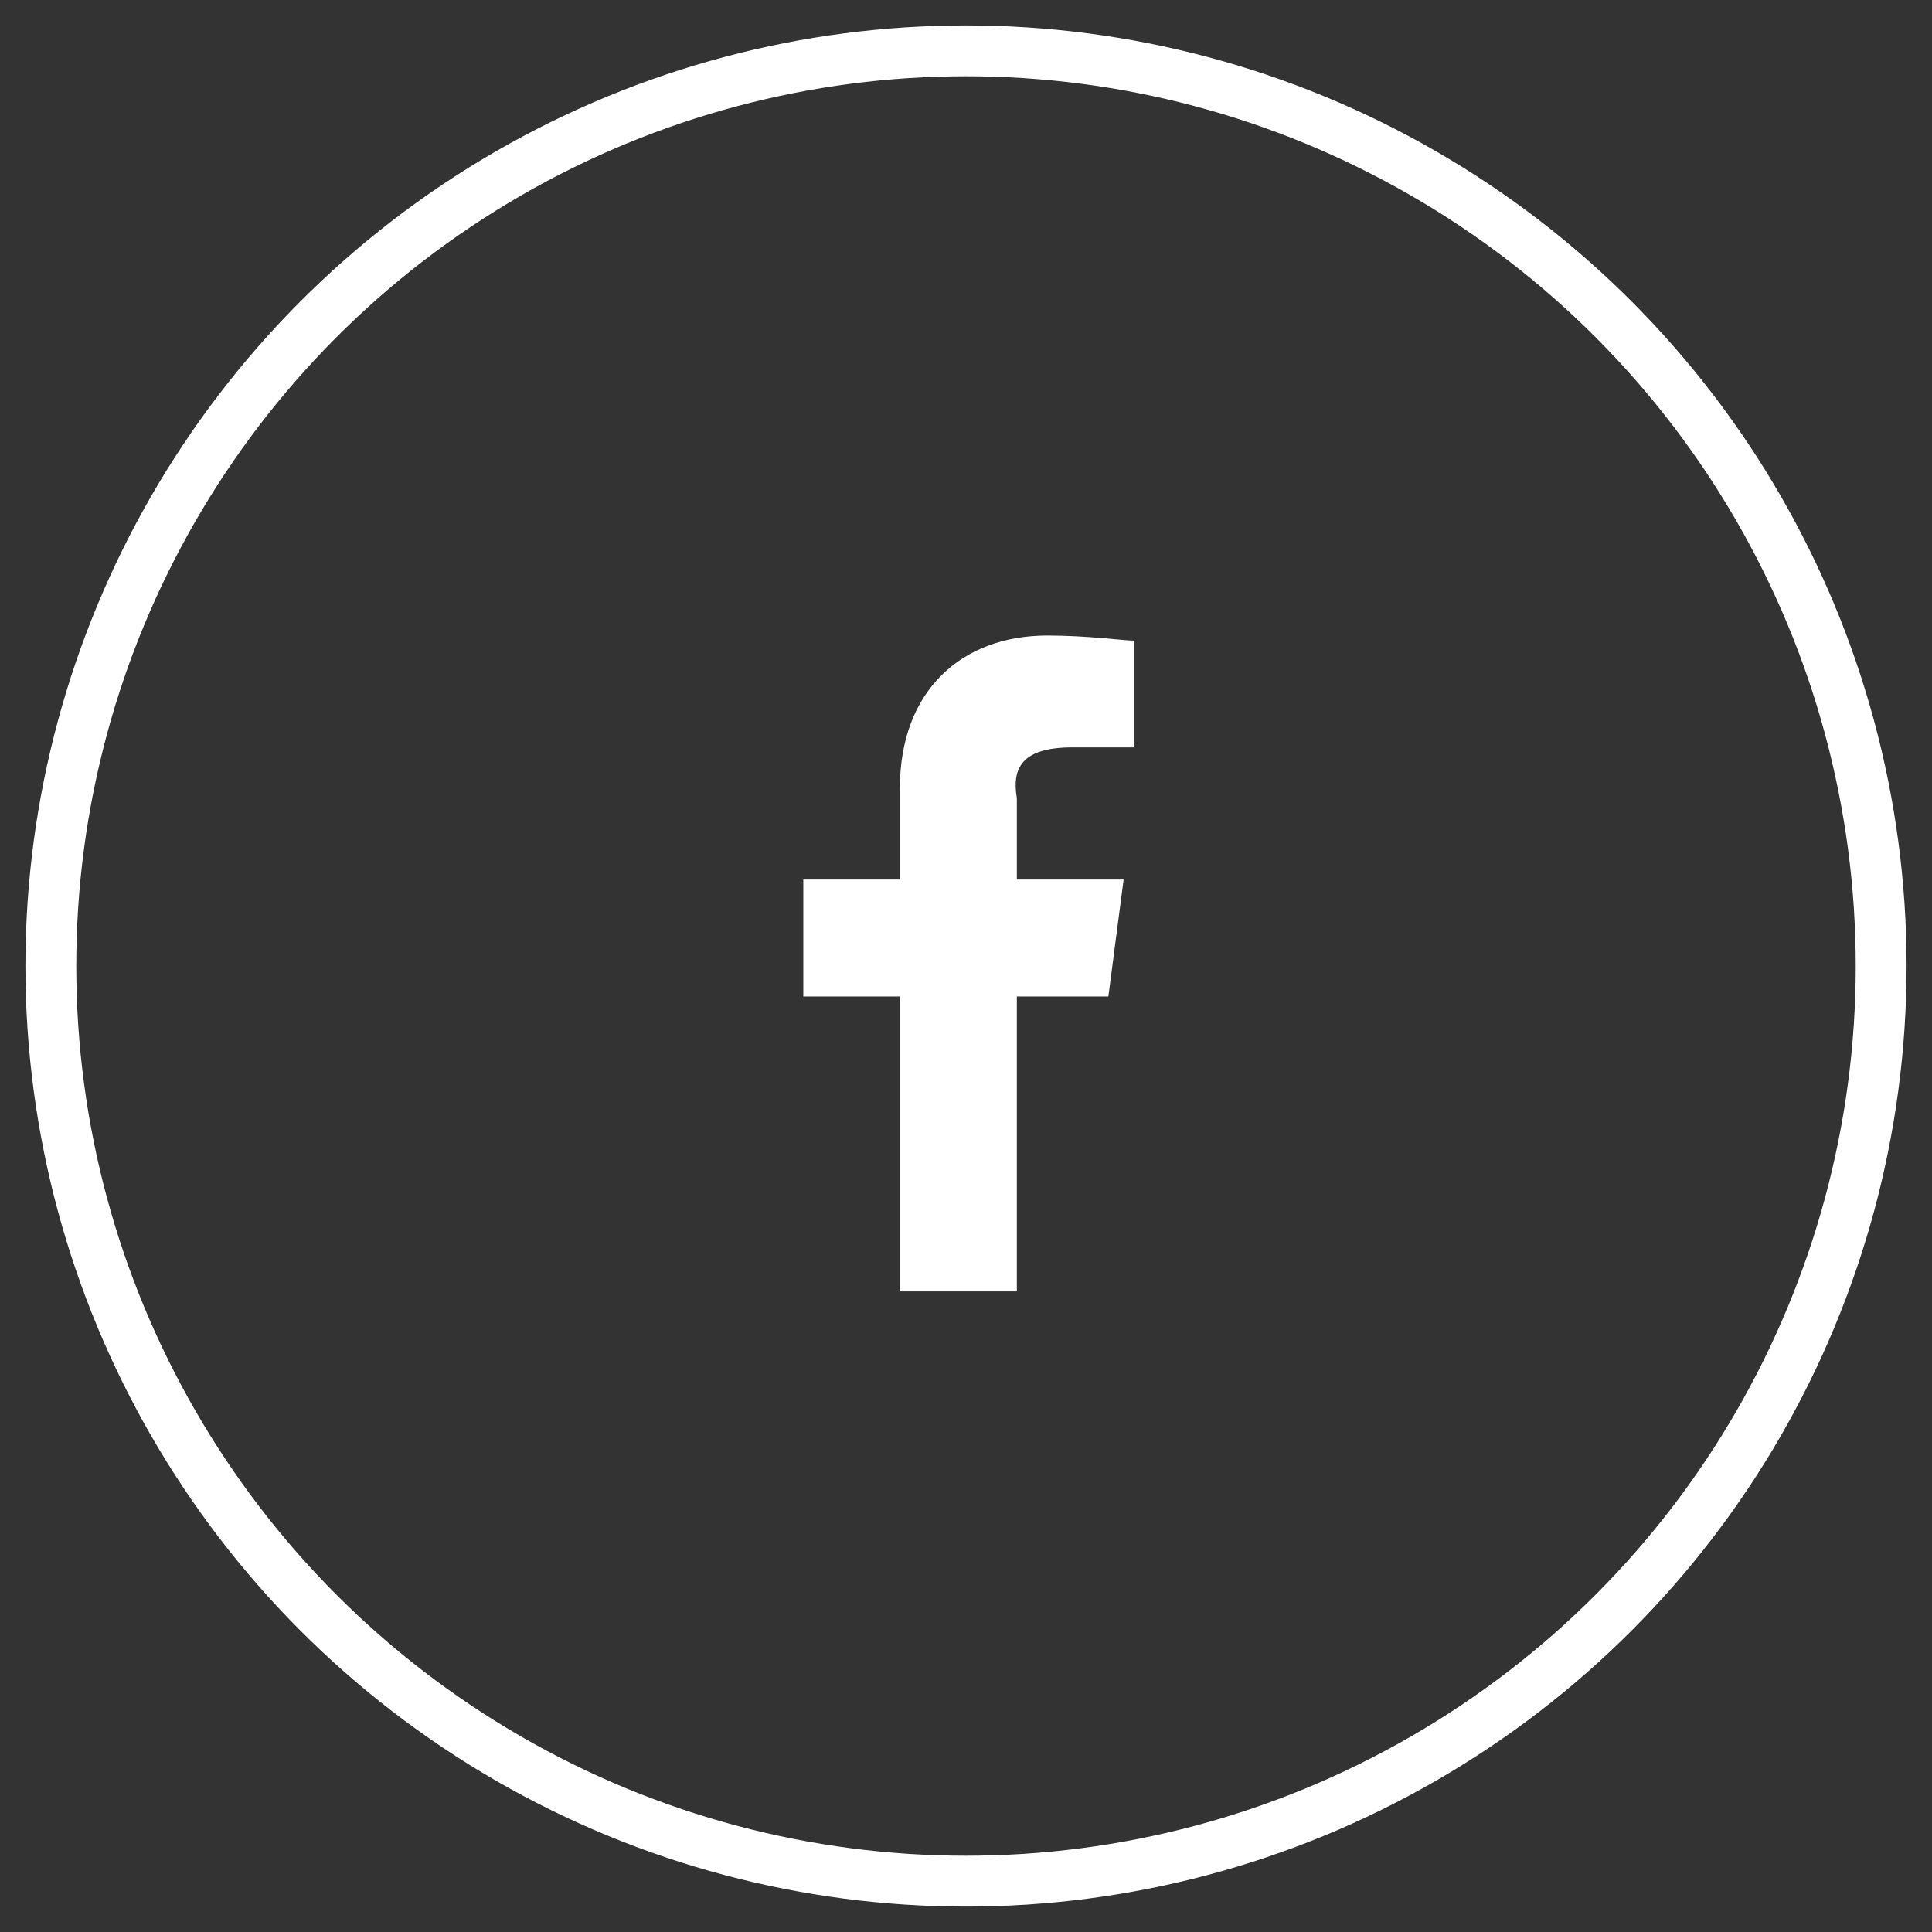
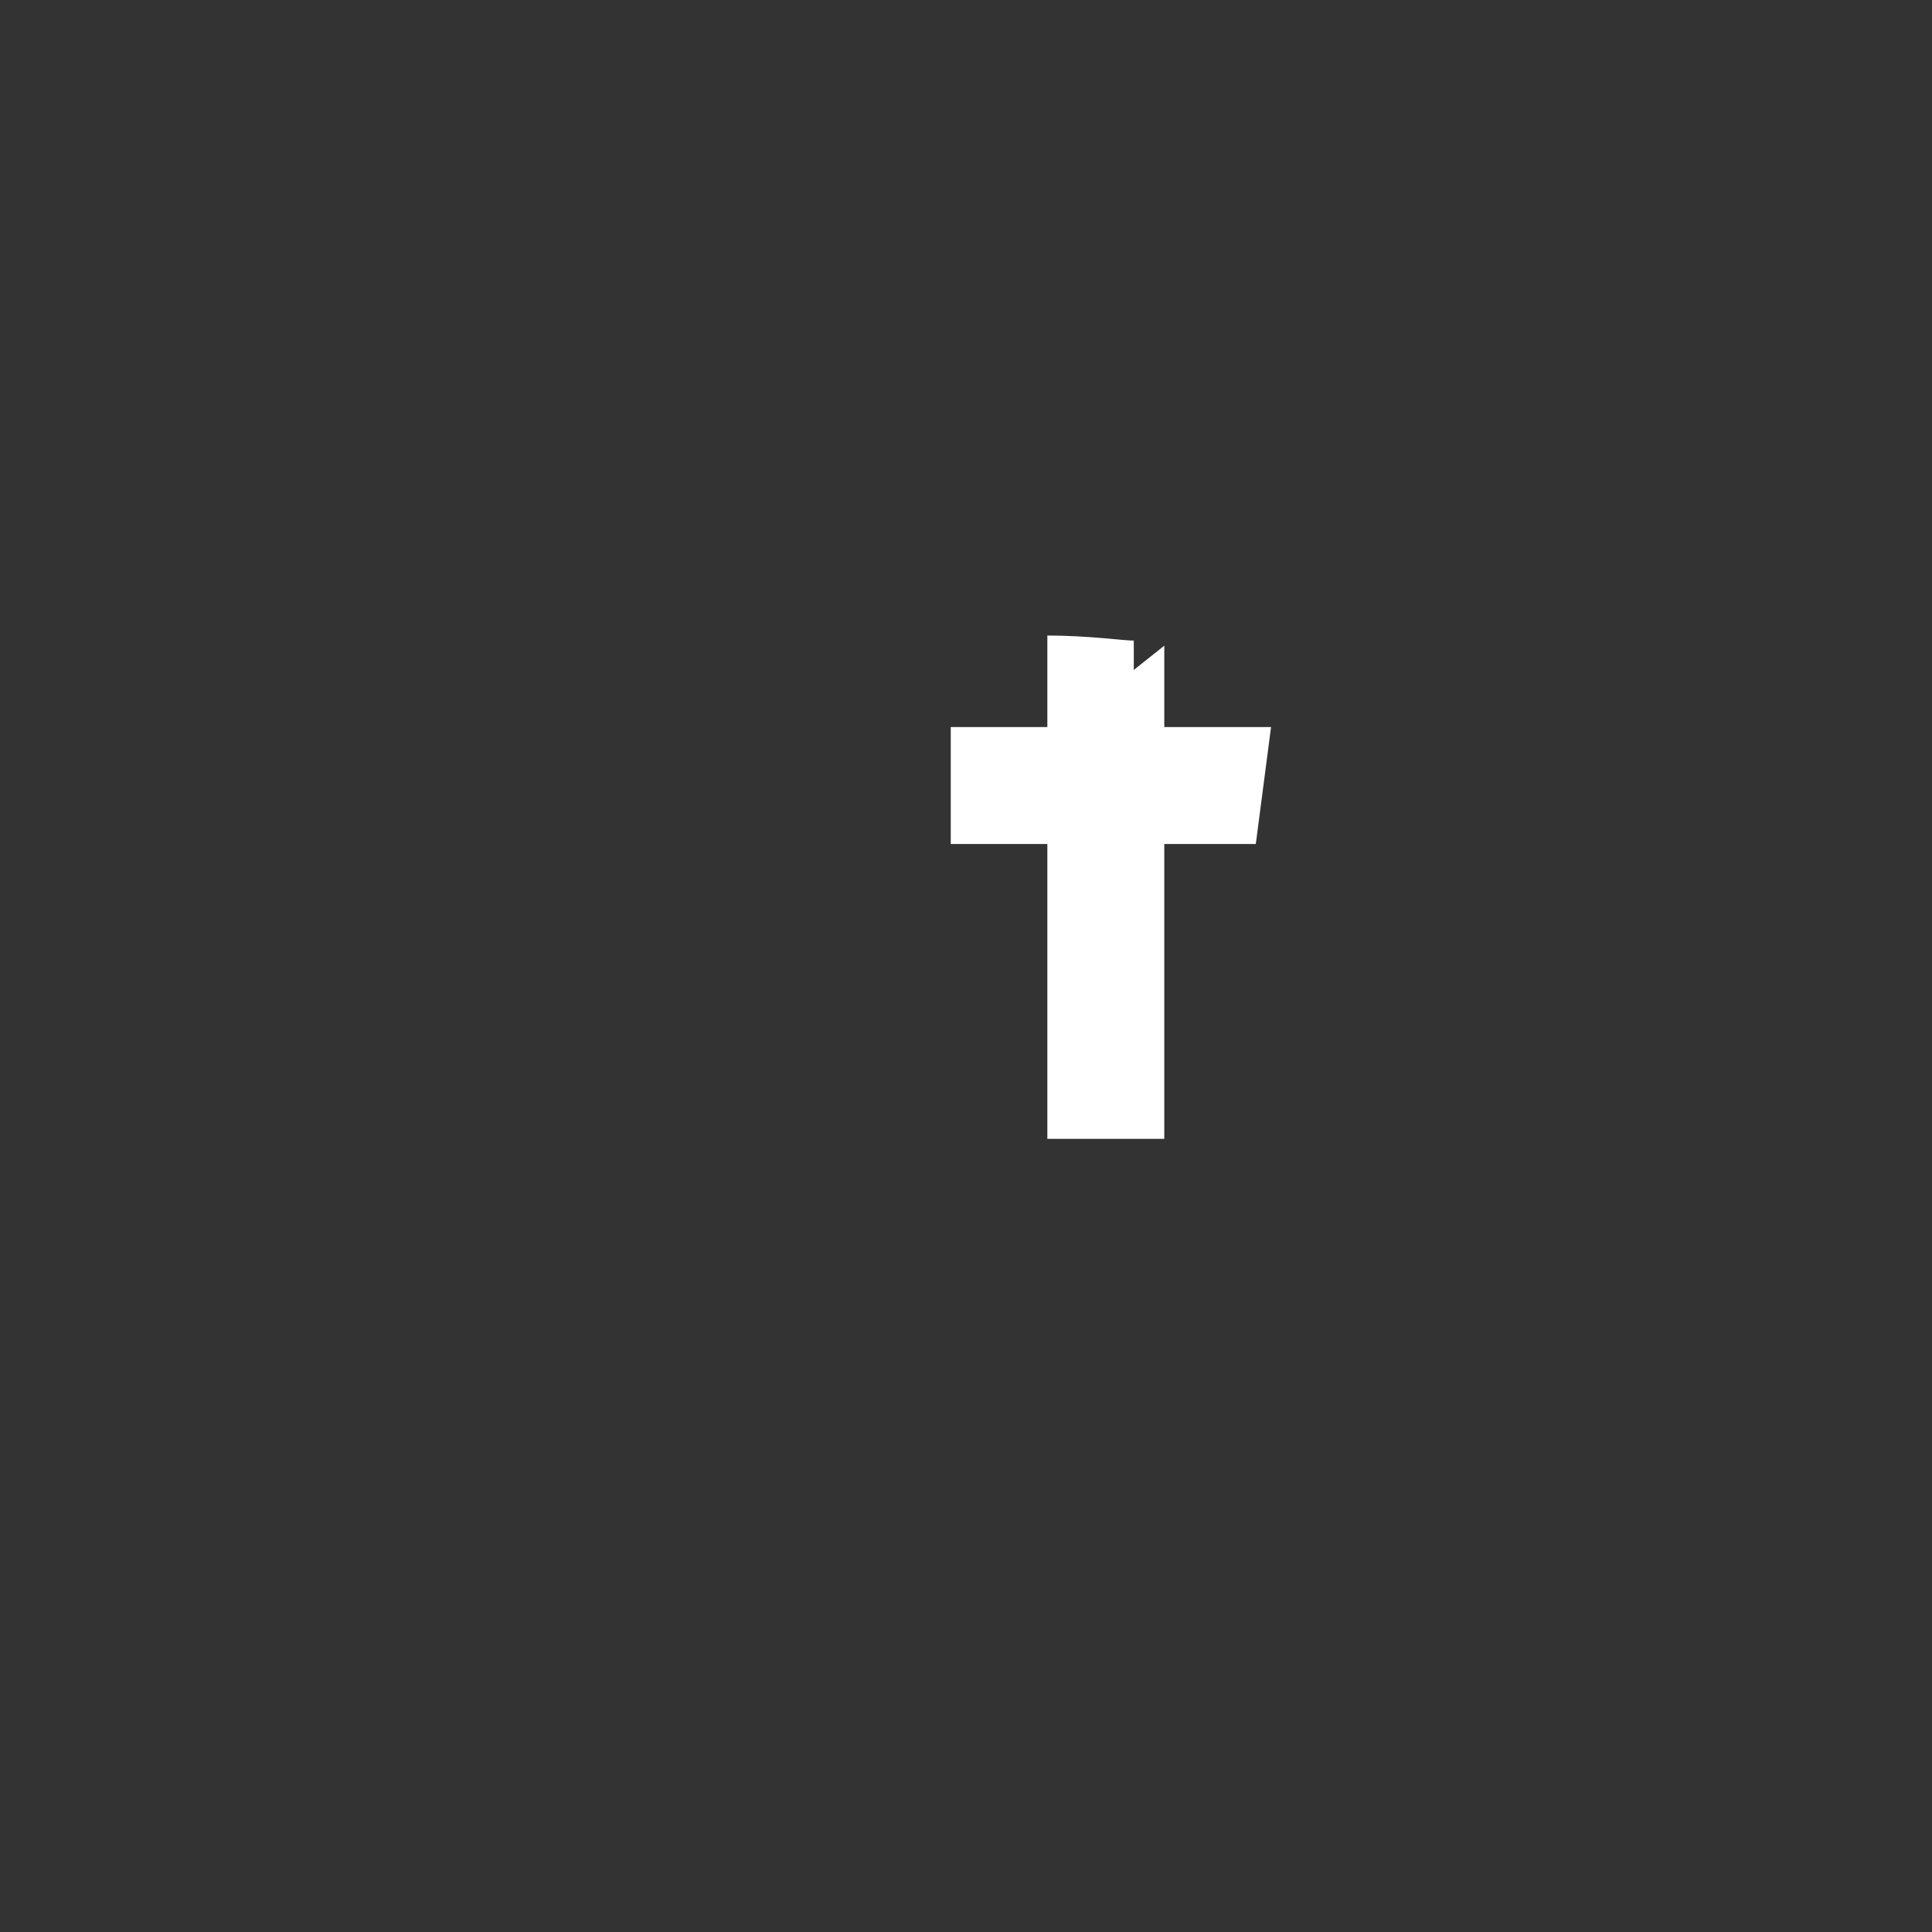
<svg xmlns="http://www.w3.org/2000/svg" version="1.1" id="Layer_1" x="0px" y="0px" viewBox="-460 262 38 38" style="enable-background:new -460 262 38 38;" xml:space="preserve">
  <rect x="-460" y="262" width="38" height="38" fill="#333333" stroke="none" />
  <style type="text/css">
	.st0{fill:none;stroke:#FFFFFF;}
	.st1{fill:#FFFFFF;}
</style>
-   <circle class="st0" cx="-441" cy="281" r="18" />
-   <path class="st1" d="M-438.9,276.7h1.2v-2.1c-0.2,0-0.9-0.1-1.7-0.1c-1.7,0-2.9,1.1-2.9,3v1.8h-1.9v2.3h1.9v5.8h2.3v-5.8h1.8  l0.3-2.3h-2.1v-1.6C-440.1,277.1-439.9,276.7-438.9,276.7L-438.9,276.7z" />
+   <path class="st1" d="M-438.9,276.7h1.2v-2.1c-0.2,0-0.9-0.1-1.7-0.1v1.8h-1.9v2.3h1.9v5.8h2.3v-5.8h1.8  l0.3-2.3h-2.1v-1.6C-440.1,277.1-439.9,276.7-438.9,276.7L-438.9,276.7z" />
</svg>